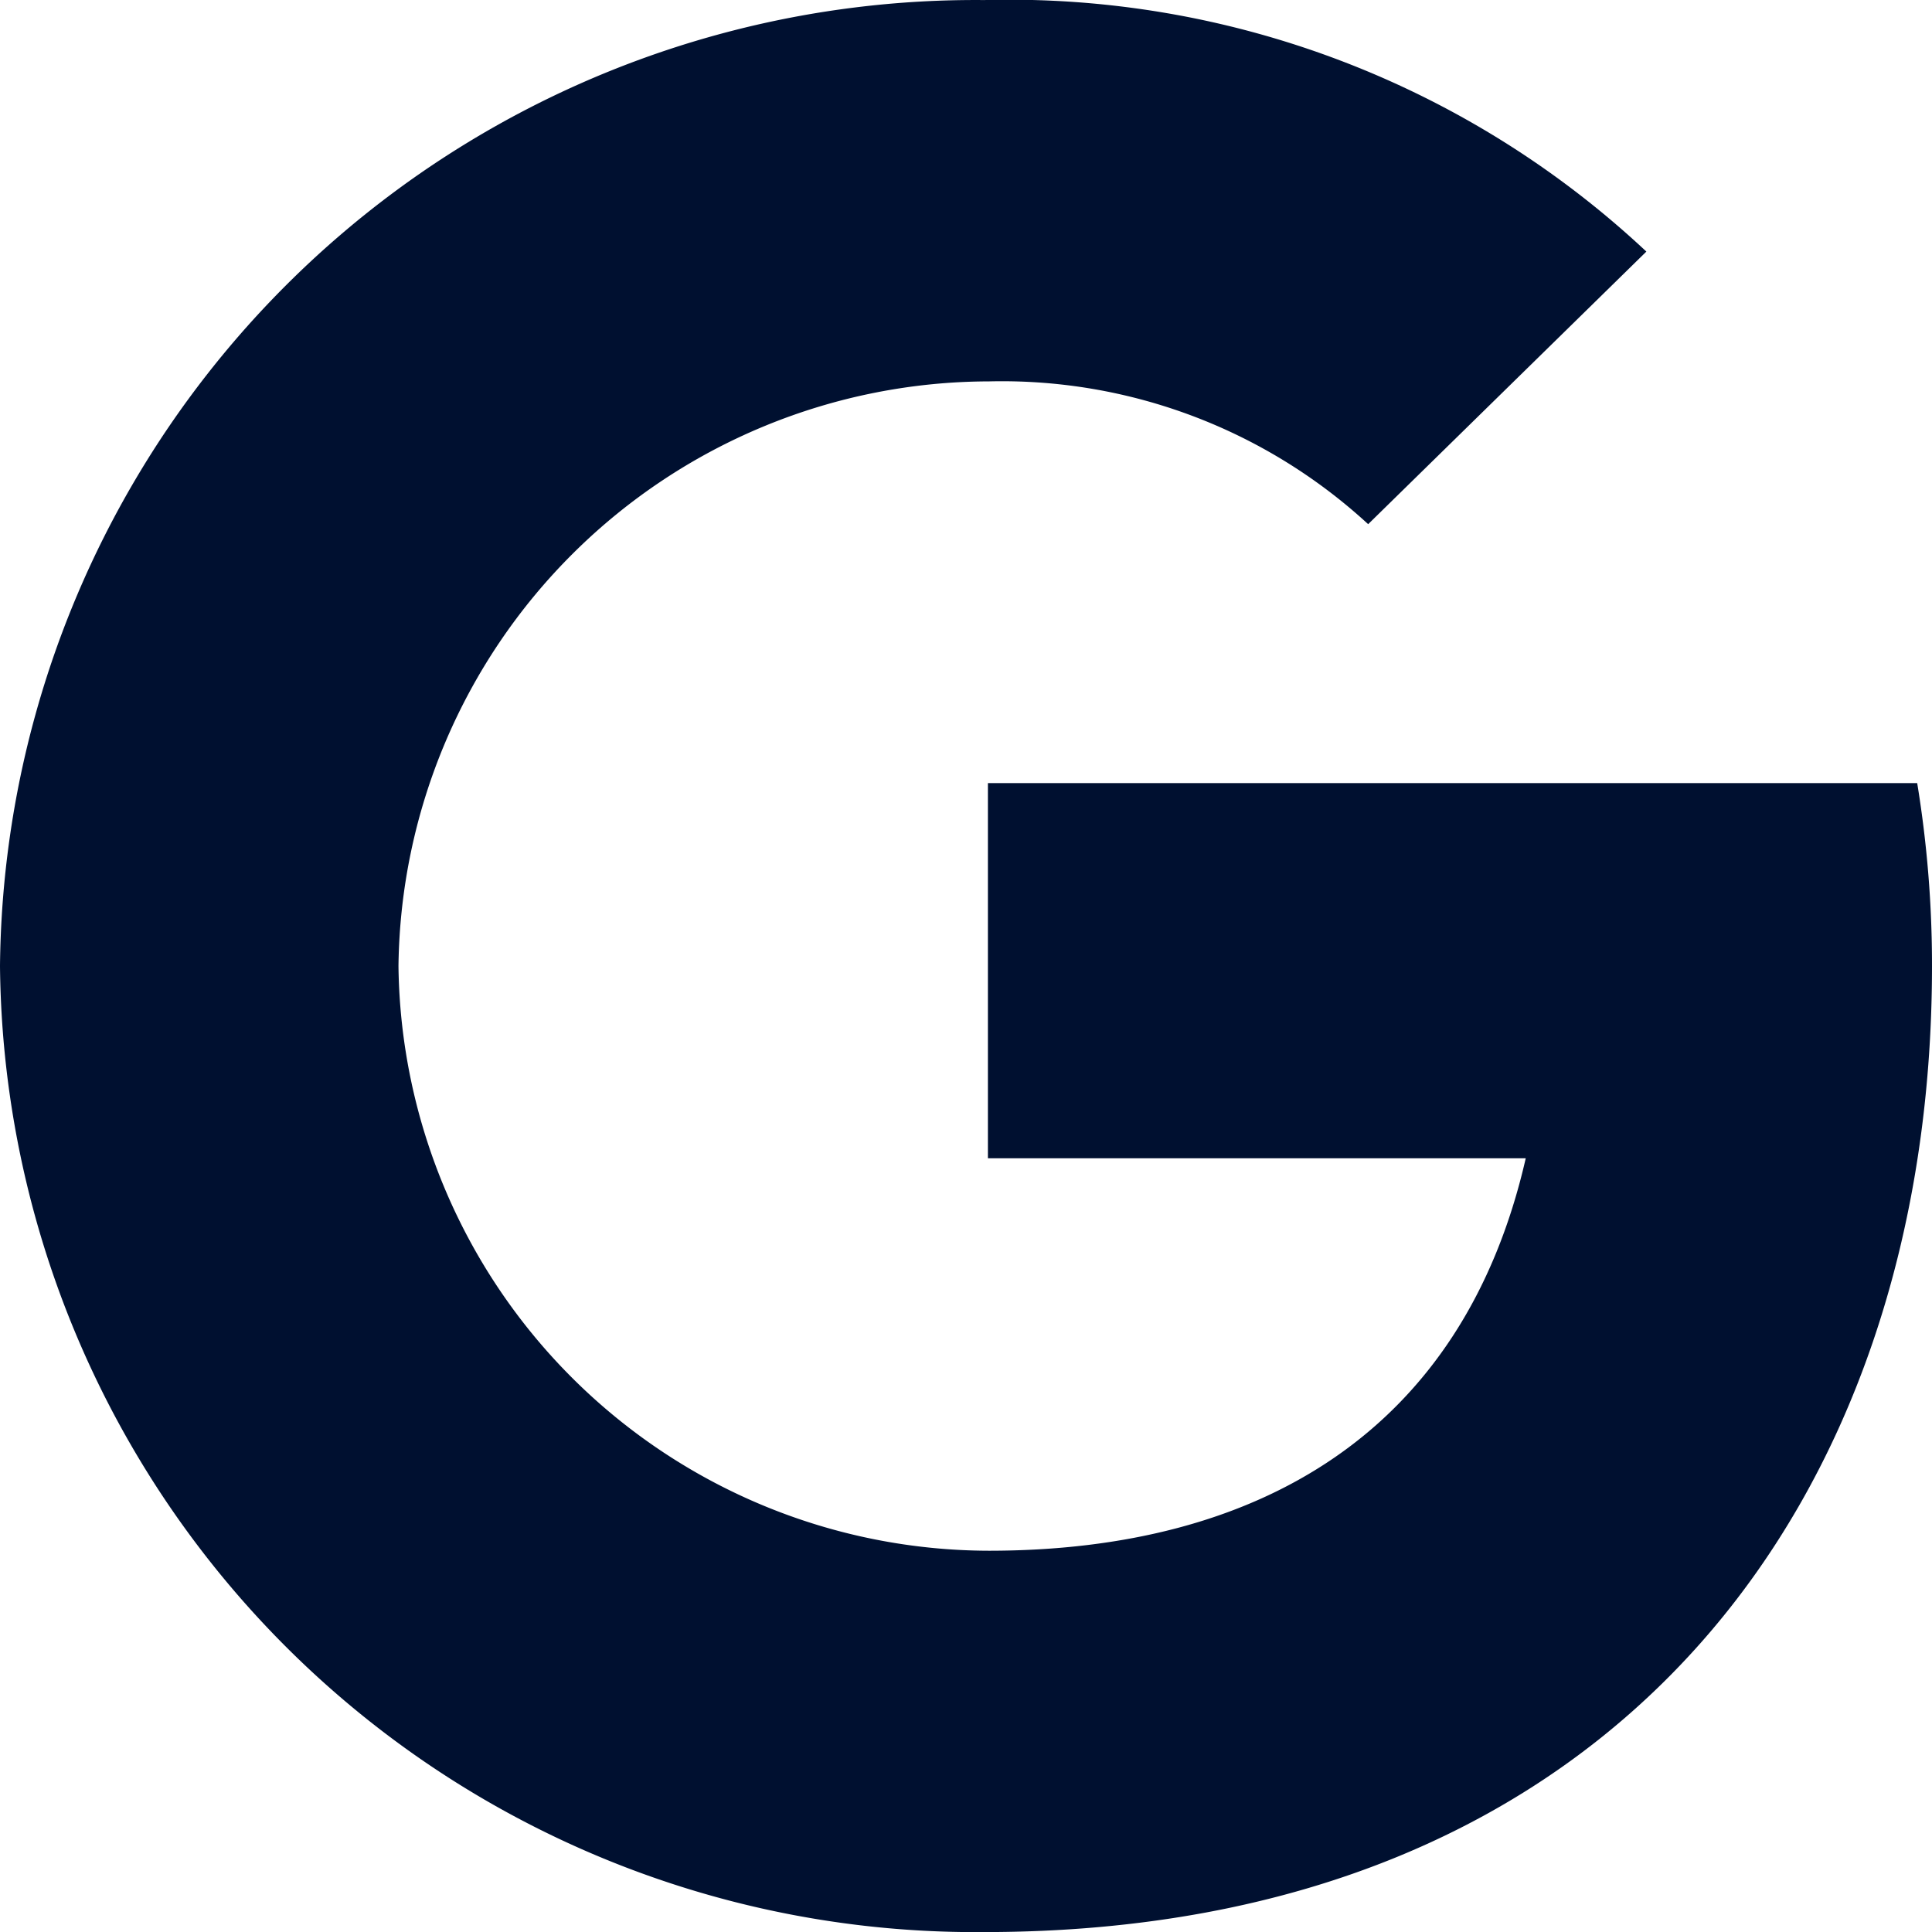
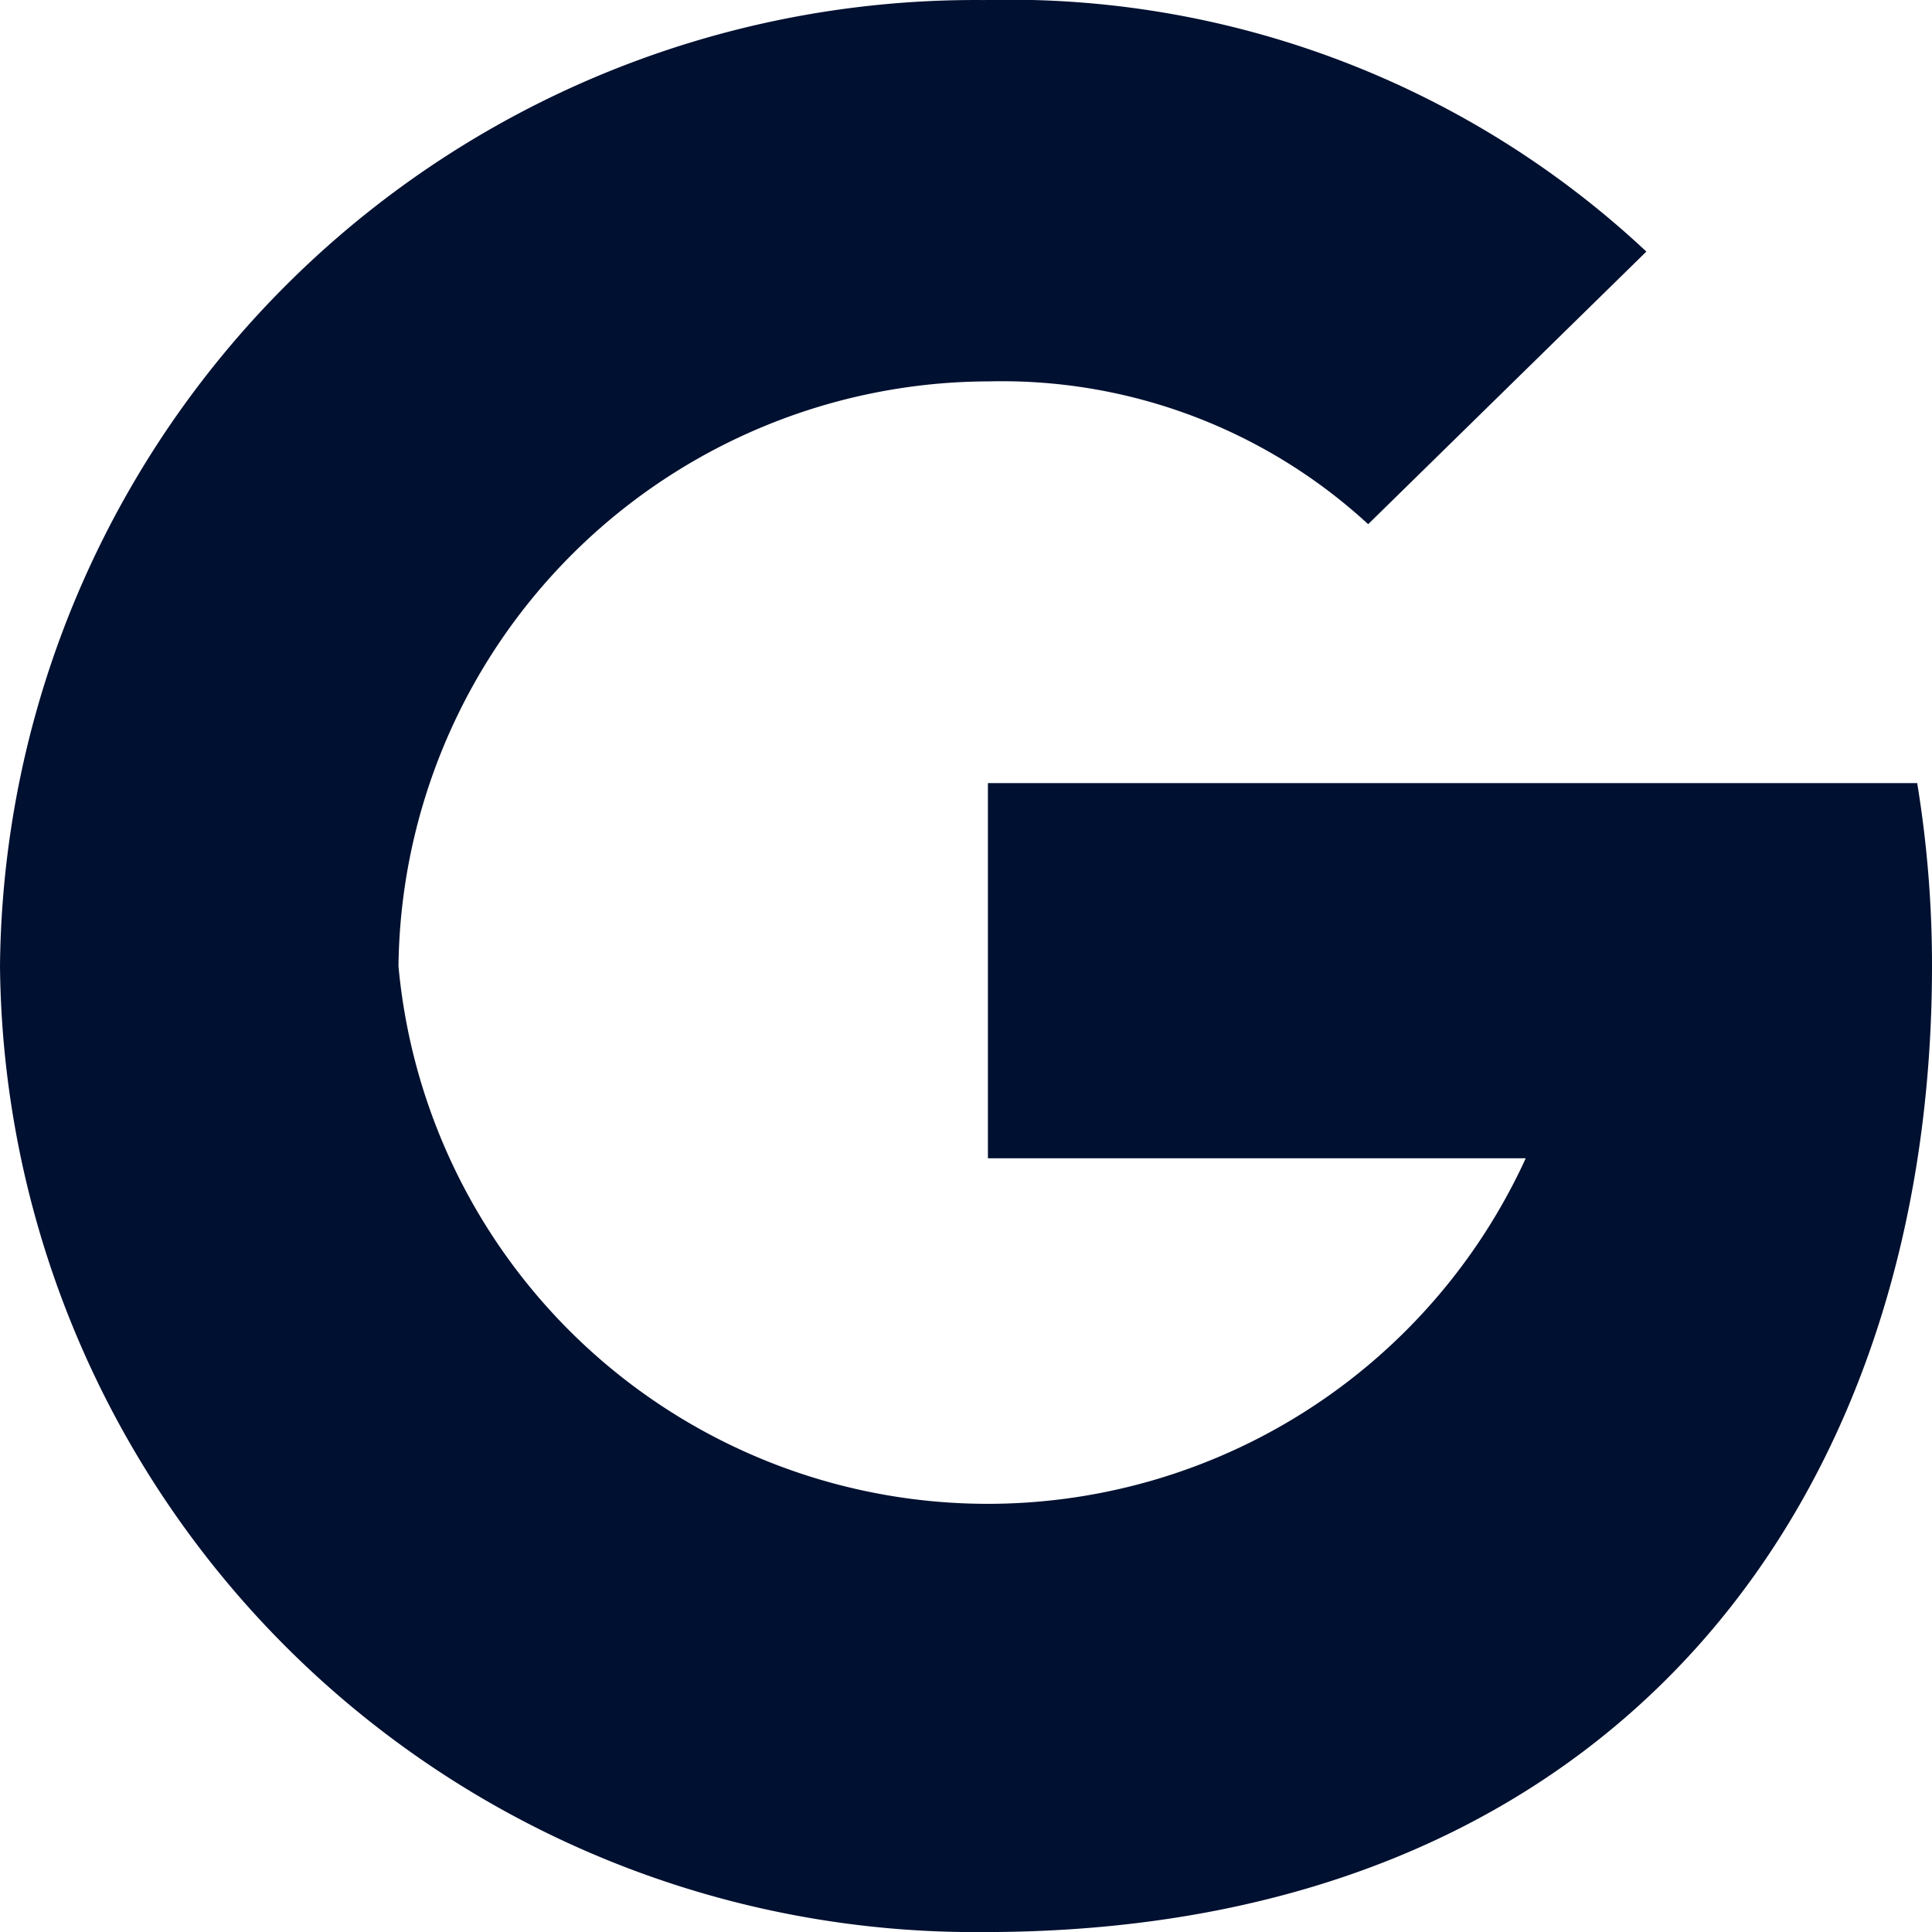
<svg xmlns="http://www.w3.org/2000/svg" width="32" height="32" viewBox="0 0 32 32">
-   <path id="Path_3623" data-name="Path 3623" d="M31.755,12.97H16.363v6.214h8.908c-1.039,4.547-4.439,6.5-8.891,6.5A9.8,9.8,0,0,1,6.6,16,9.8,9.8,0,0,1,16.38,6.316a8.954,8.954,0,0,1,6.281,2.365l4.608-4.515A15.435,15.435,0,0,0,16.3,0,16.154,16.154,0,0,0,0,16,16.154,16.154,0,0,0,16.3,32C26.772,32,32,24.836,32,16a18.632,18.632,0,0,0-.245-3.029" transform="translate(0 0.001)" fill="#001030" />
+   <path id="Path_3623" data-name="Path 3623" d="M31.755,12.97H16.363v6.214h8.908A9.8,9.8,0,0,1,6.6,16,9.8,9.8,0,0,1,16.38,6.316a8.954,8.954,0,0,1,6.281,2.365l4.608-4.515A15.435,15.435,0,0,0,16.3,0,16.154,16.154,0,0,0,0,16,16.154,16.154,0,0,0,16.3,32C26.772,32,32,24.836,32,16a18.632,18.632,0,0,0-.245-3.029" transform="translate(0 0.001)" fill="#001030" />
</svg>